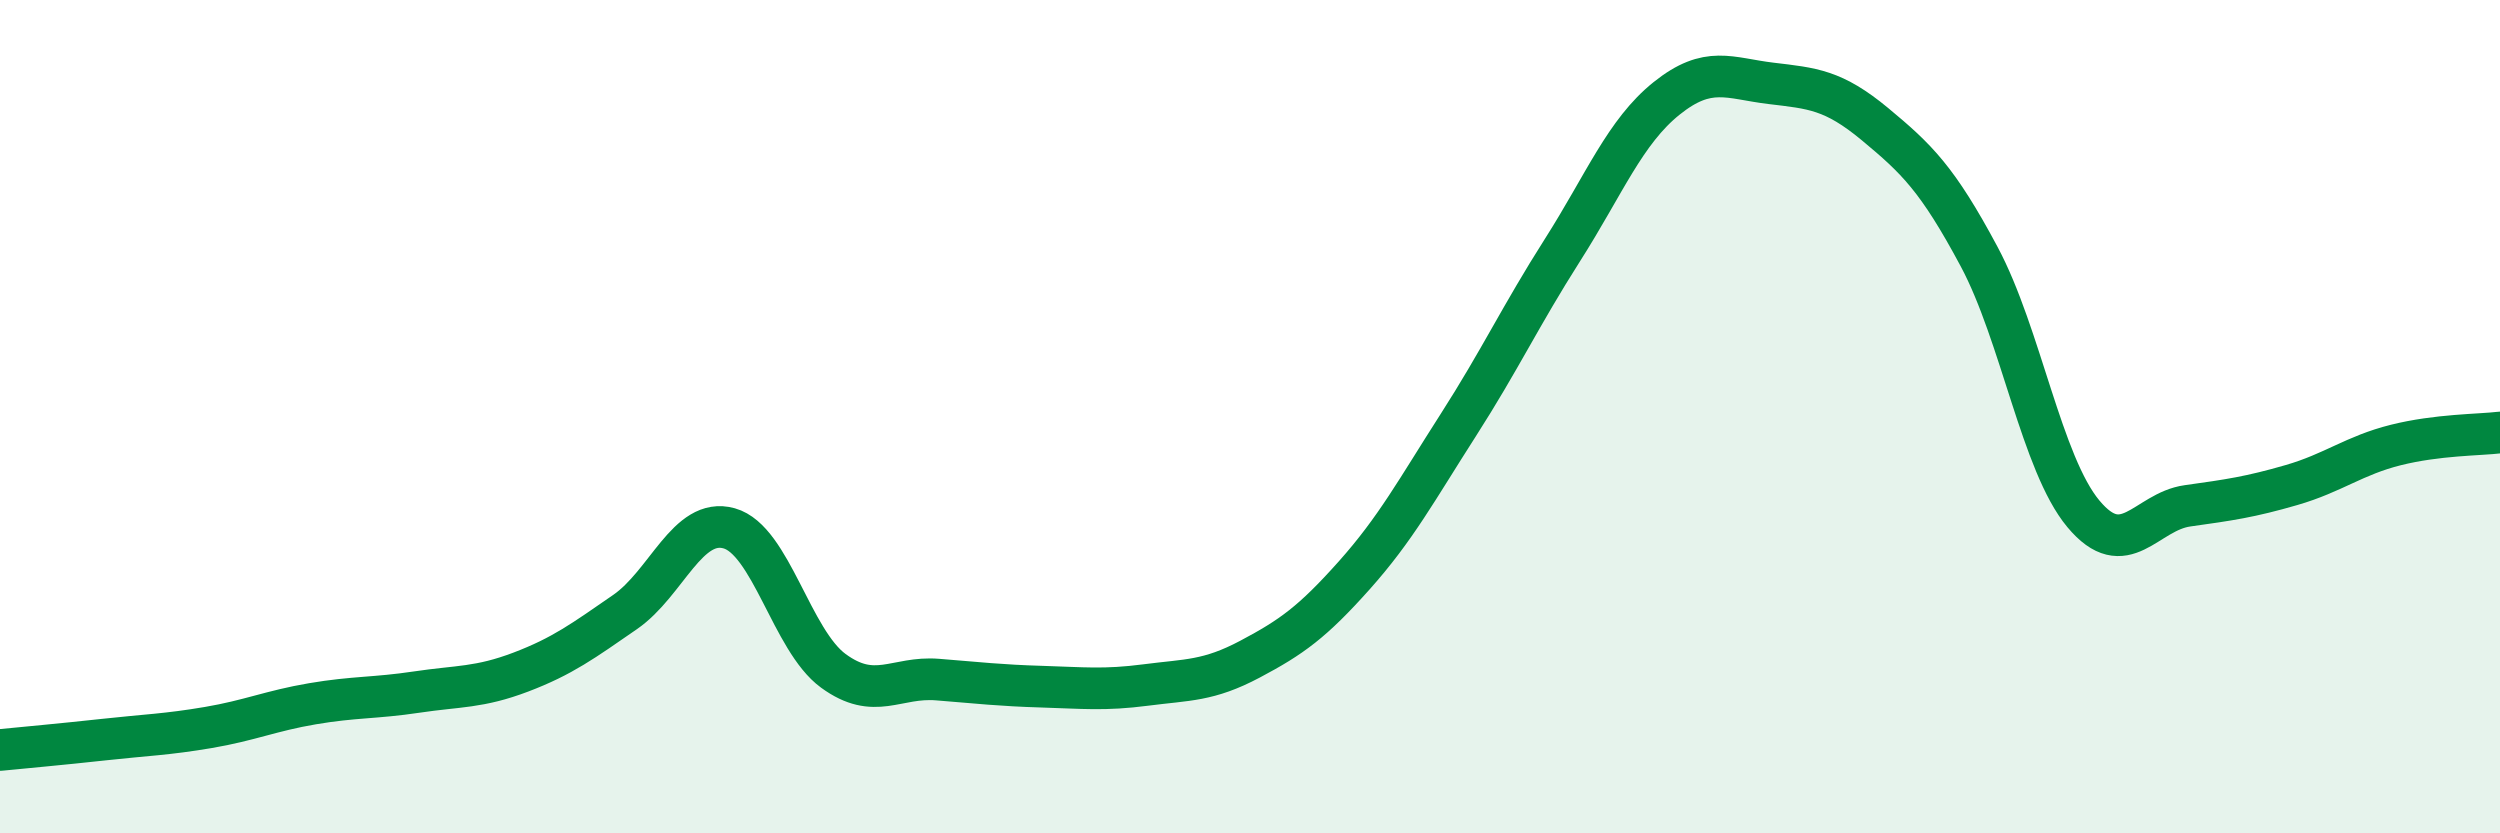
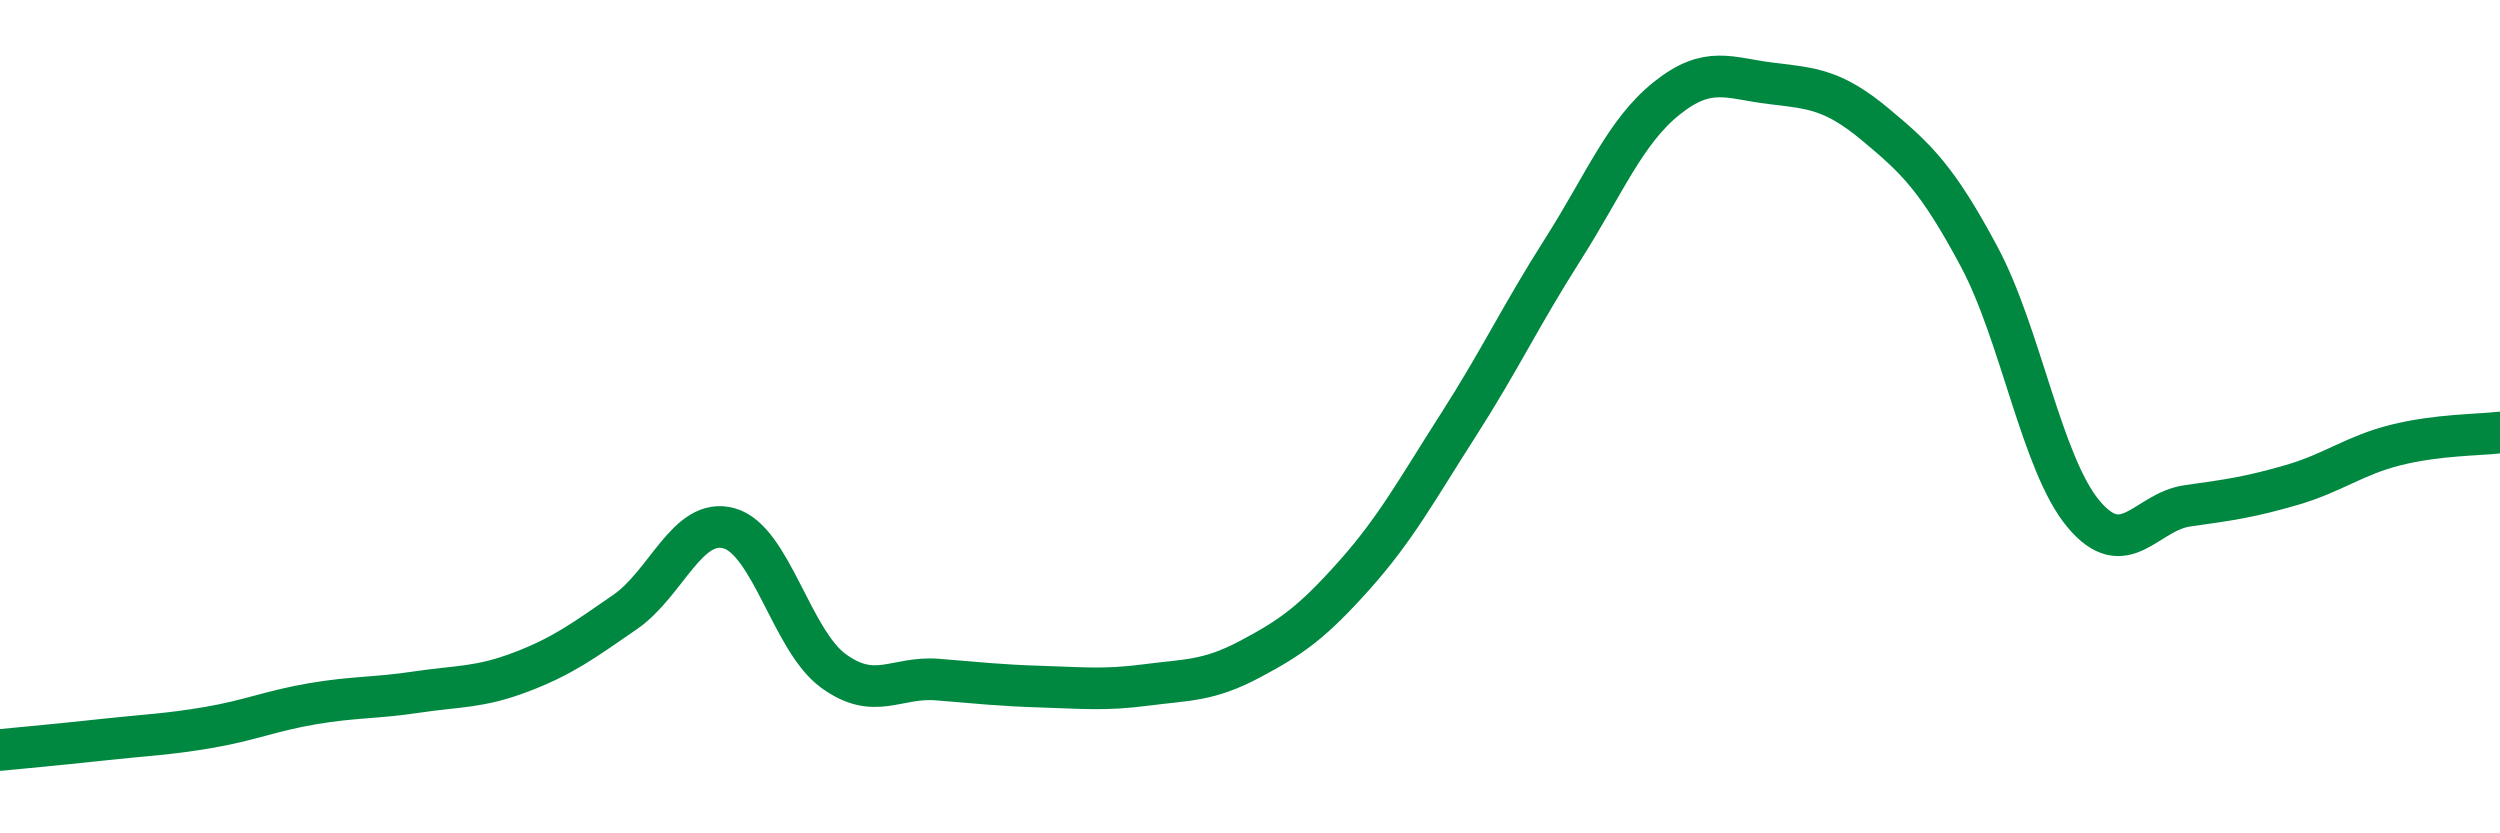
<svg xmlns="http://www.w3.org/2000/svg" width="60" height="20" viewBox="0 0 60 20">
-   <path d="M 0,18 C 0.5,17.95 1.5,17.86 2.5,17.75 C 3.5,17.64 4,17.63 5,17.46 C 6,17.29 6.5,17.06 7.5,16.89 C 8.5,16.72 9,16.76 10,16.61 C 11,16.46 11.5,16.51 12.5,16.13 C 13.5,15.75 14,15.38 15,14.69 C 16,14 16.5,12.4 17.5,12.68 C 18.5,12.96 19,15.37 20,16.1 C 21,16.83 21.5,16.23 22.5,16.31 C 23.5,16.39 24,16.45 25,16.48 C 26,16.51 26.5,16.57 27.5,16.44 C 28.5,16.31 29,16.35 30,15.82 C 31,15.29 31.5,14.93 32.5,13.81 C 33.5,12.69 34,11.76 35,10.2 C 36,8.64 36.5,7.57 37.5,6 C 38.5,4.43 39,3.16 40,2.36 C 41,1.56 41.5,1.88 42.5,2 C 43.5,2.12 44,2.15 45,2.98 C 46,3.81 46.5,4.29 47.5,6.16 C 48.5,8.03 49,11.13 50,12.33 C 51,13.53 51.5,12.28 52.5,12.14 C 53.5,12 54,11.93 55,11.64 C 56,11.35 56.5,10.93 57.5,10.68 C 58.5,10.43 59.5,10.44 60,10.38L60 20L0 20Z" fill="#008740" opacity="0.1" stroke-linecap="round" stroke-linejoin="round" />
  <path d="M 0,18 C 0.5,17.95 1.5,17.86 2.5,17.75 C 3.5,17.64 4,17.63 5,17.46 C 6,17.29 6.5,17.06 7.5,16.89 C 8.5,16.72 9,16.76 10,16.61 C 11,16.46 11.5,16.51 12.5,16.13 C 13.5,15.75 14,15.38 15,14.69 C 16,14 16.5,12.4 17.5,12.68 C 18.5,12.96 19,15.37 20,16.1 C 21,16.83 21.5,16.23 22.5,16.31 C 23.5,16.39 24,16.45 25,16.48 C 26,16.51 26.5,16.57 27.5,16.44 C 28.5,16.31 29,16.35 30,15.82 C 31,15.29 31.5,14.93 32.5,13.81 C 33.5,12.69 34,11.76 35,10.2 C 36,8.64 36.5,7.57 37.5,6 C 38.5,4.43 39,3.16 40,2.36 C 41,1.56 41.5,1.88 42.5,2 C 43.5,2.12 44,2.15 45,2.98 C 46,3.81 46.5,4.29 47.5,6.16 C 48.5,8.03 49,11.13 50,12.33 C 51,13.53 51.5,12.28 52.5,12.14 C 53.5,12 54,11.93 55,11.64 C 56,11.35 56.5,10.93 57.5,10.68 C 58.5,10.43 59.5,10.44 60,10.38" stroke="#008740" stroke-width="1" fill="none" stroke-linecap="round" stroke-linejoin="round" />
</svg>